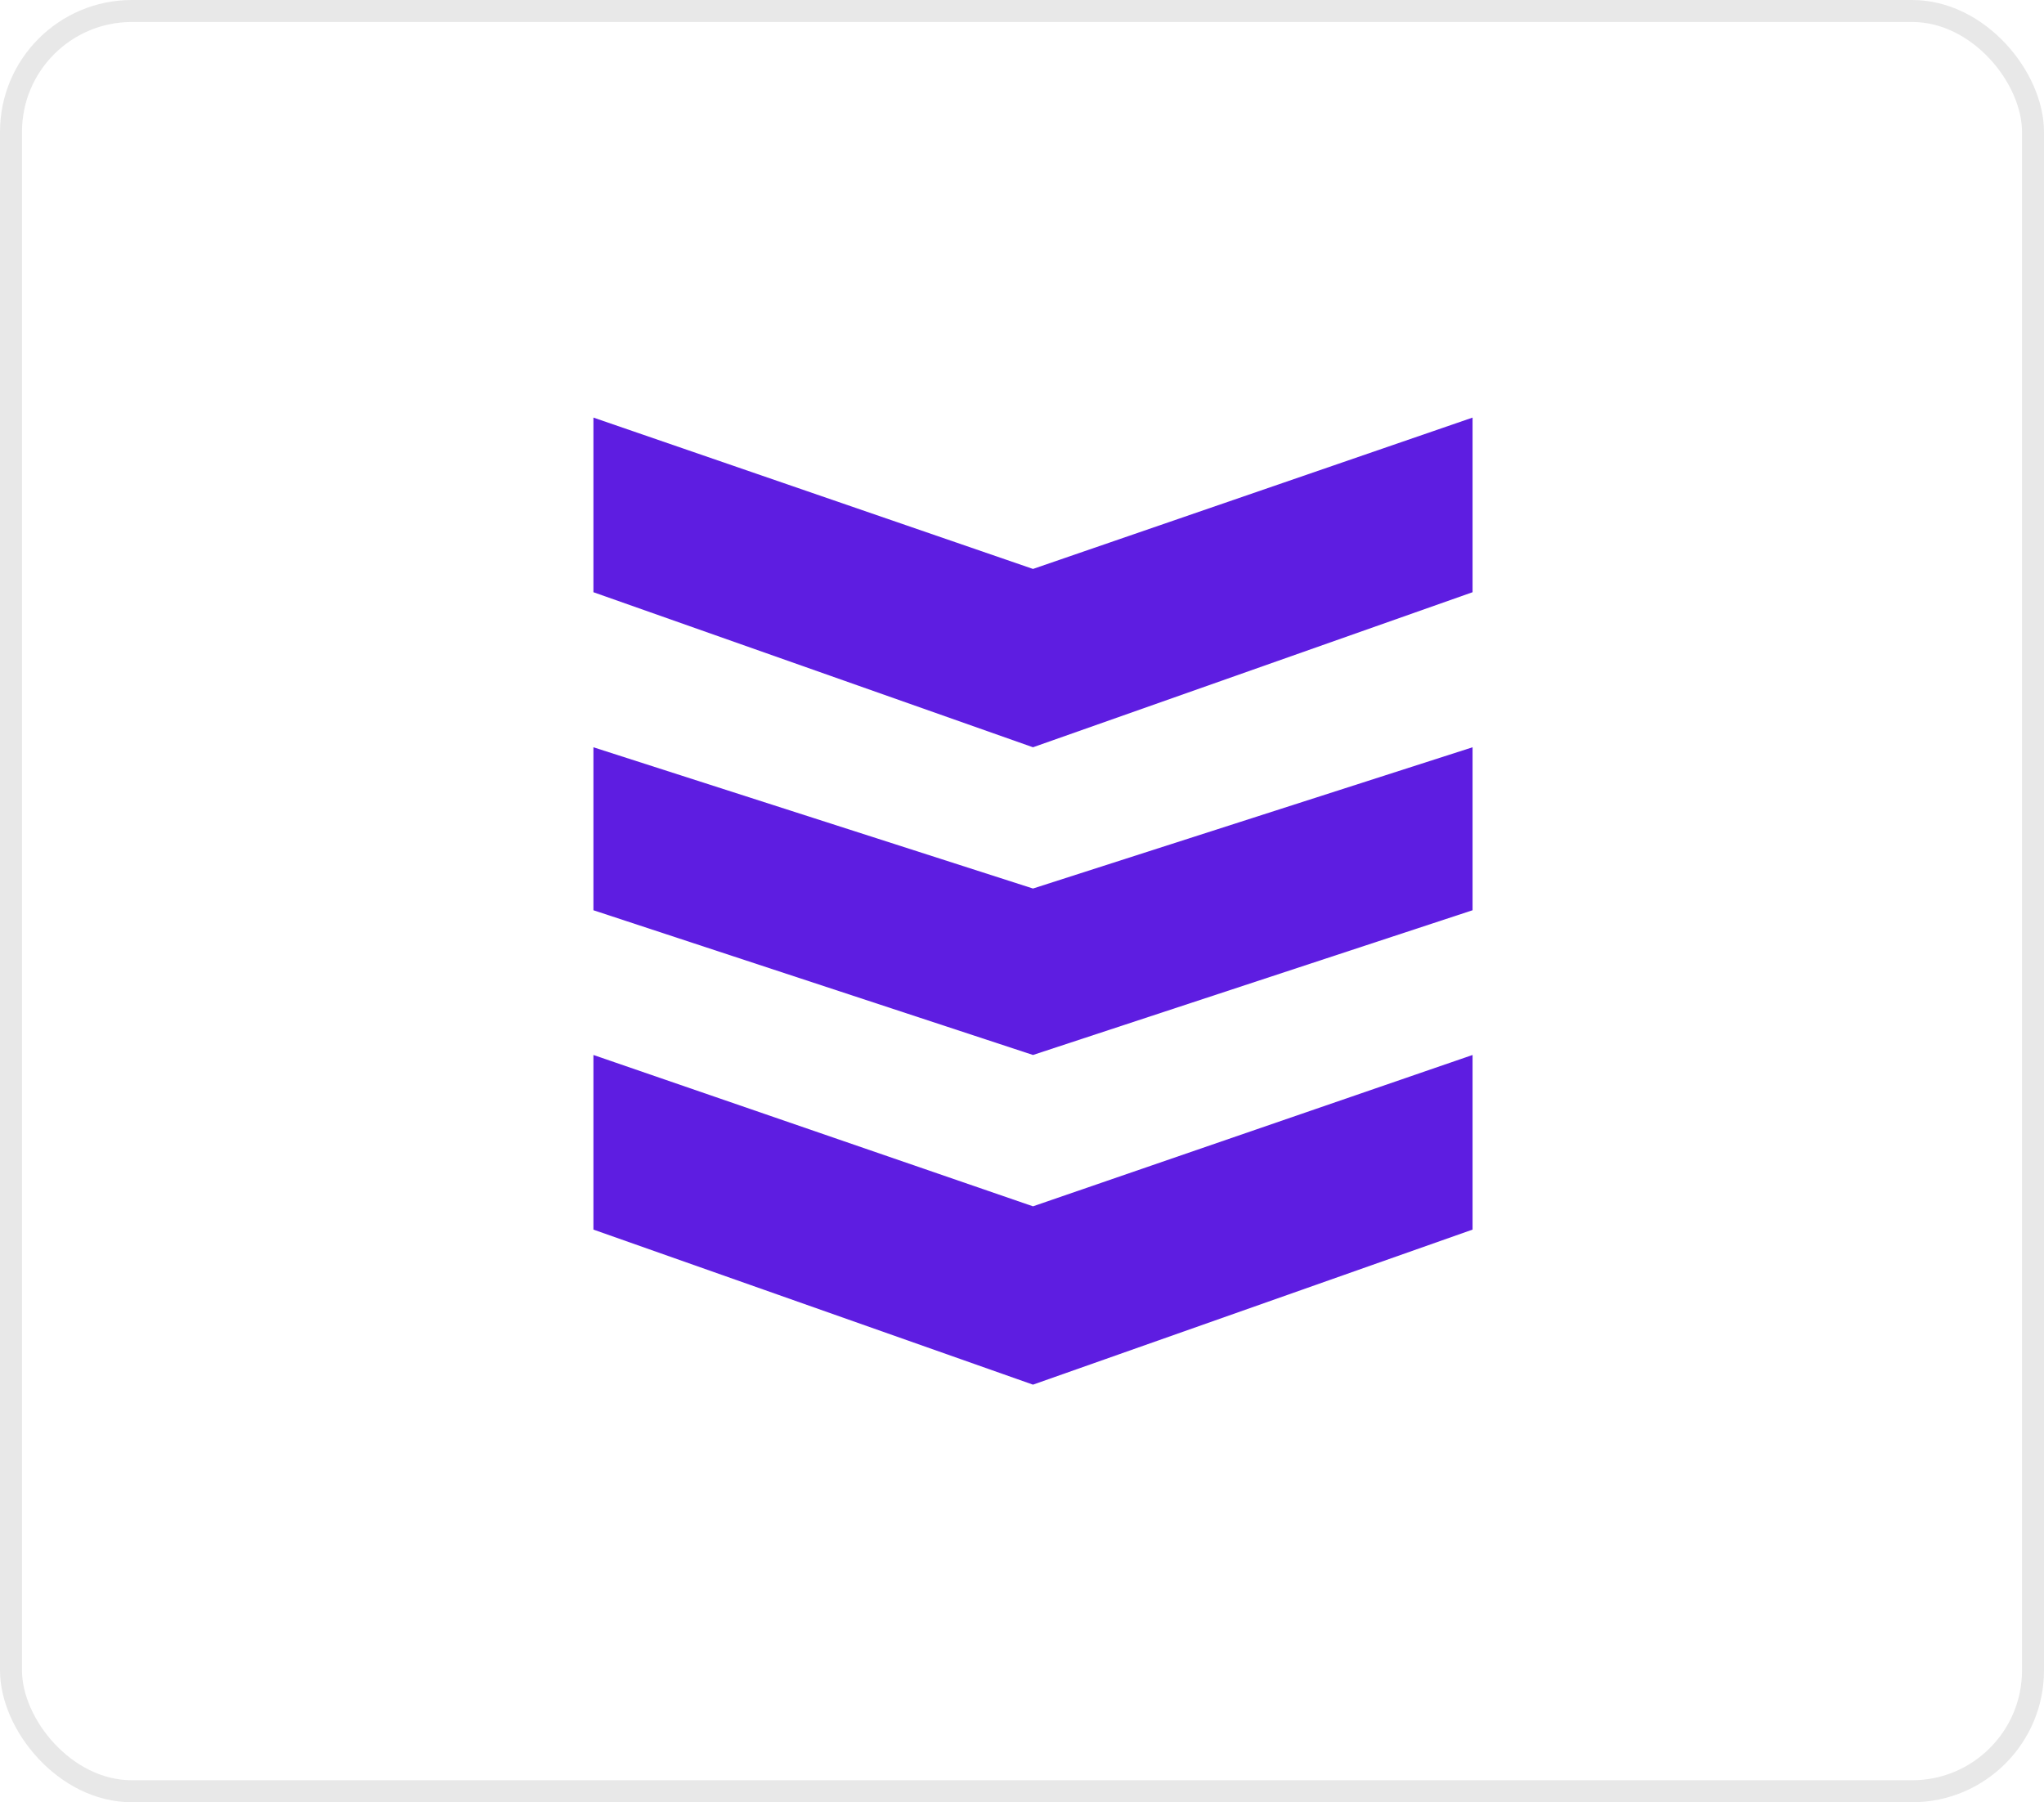
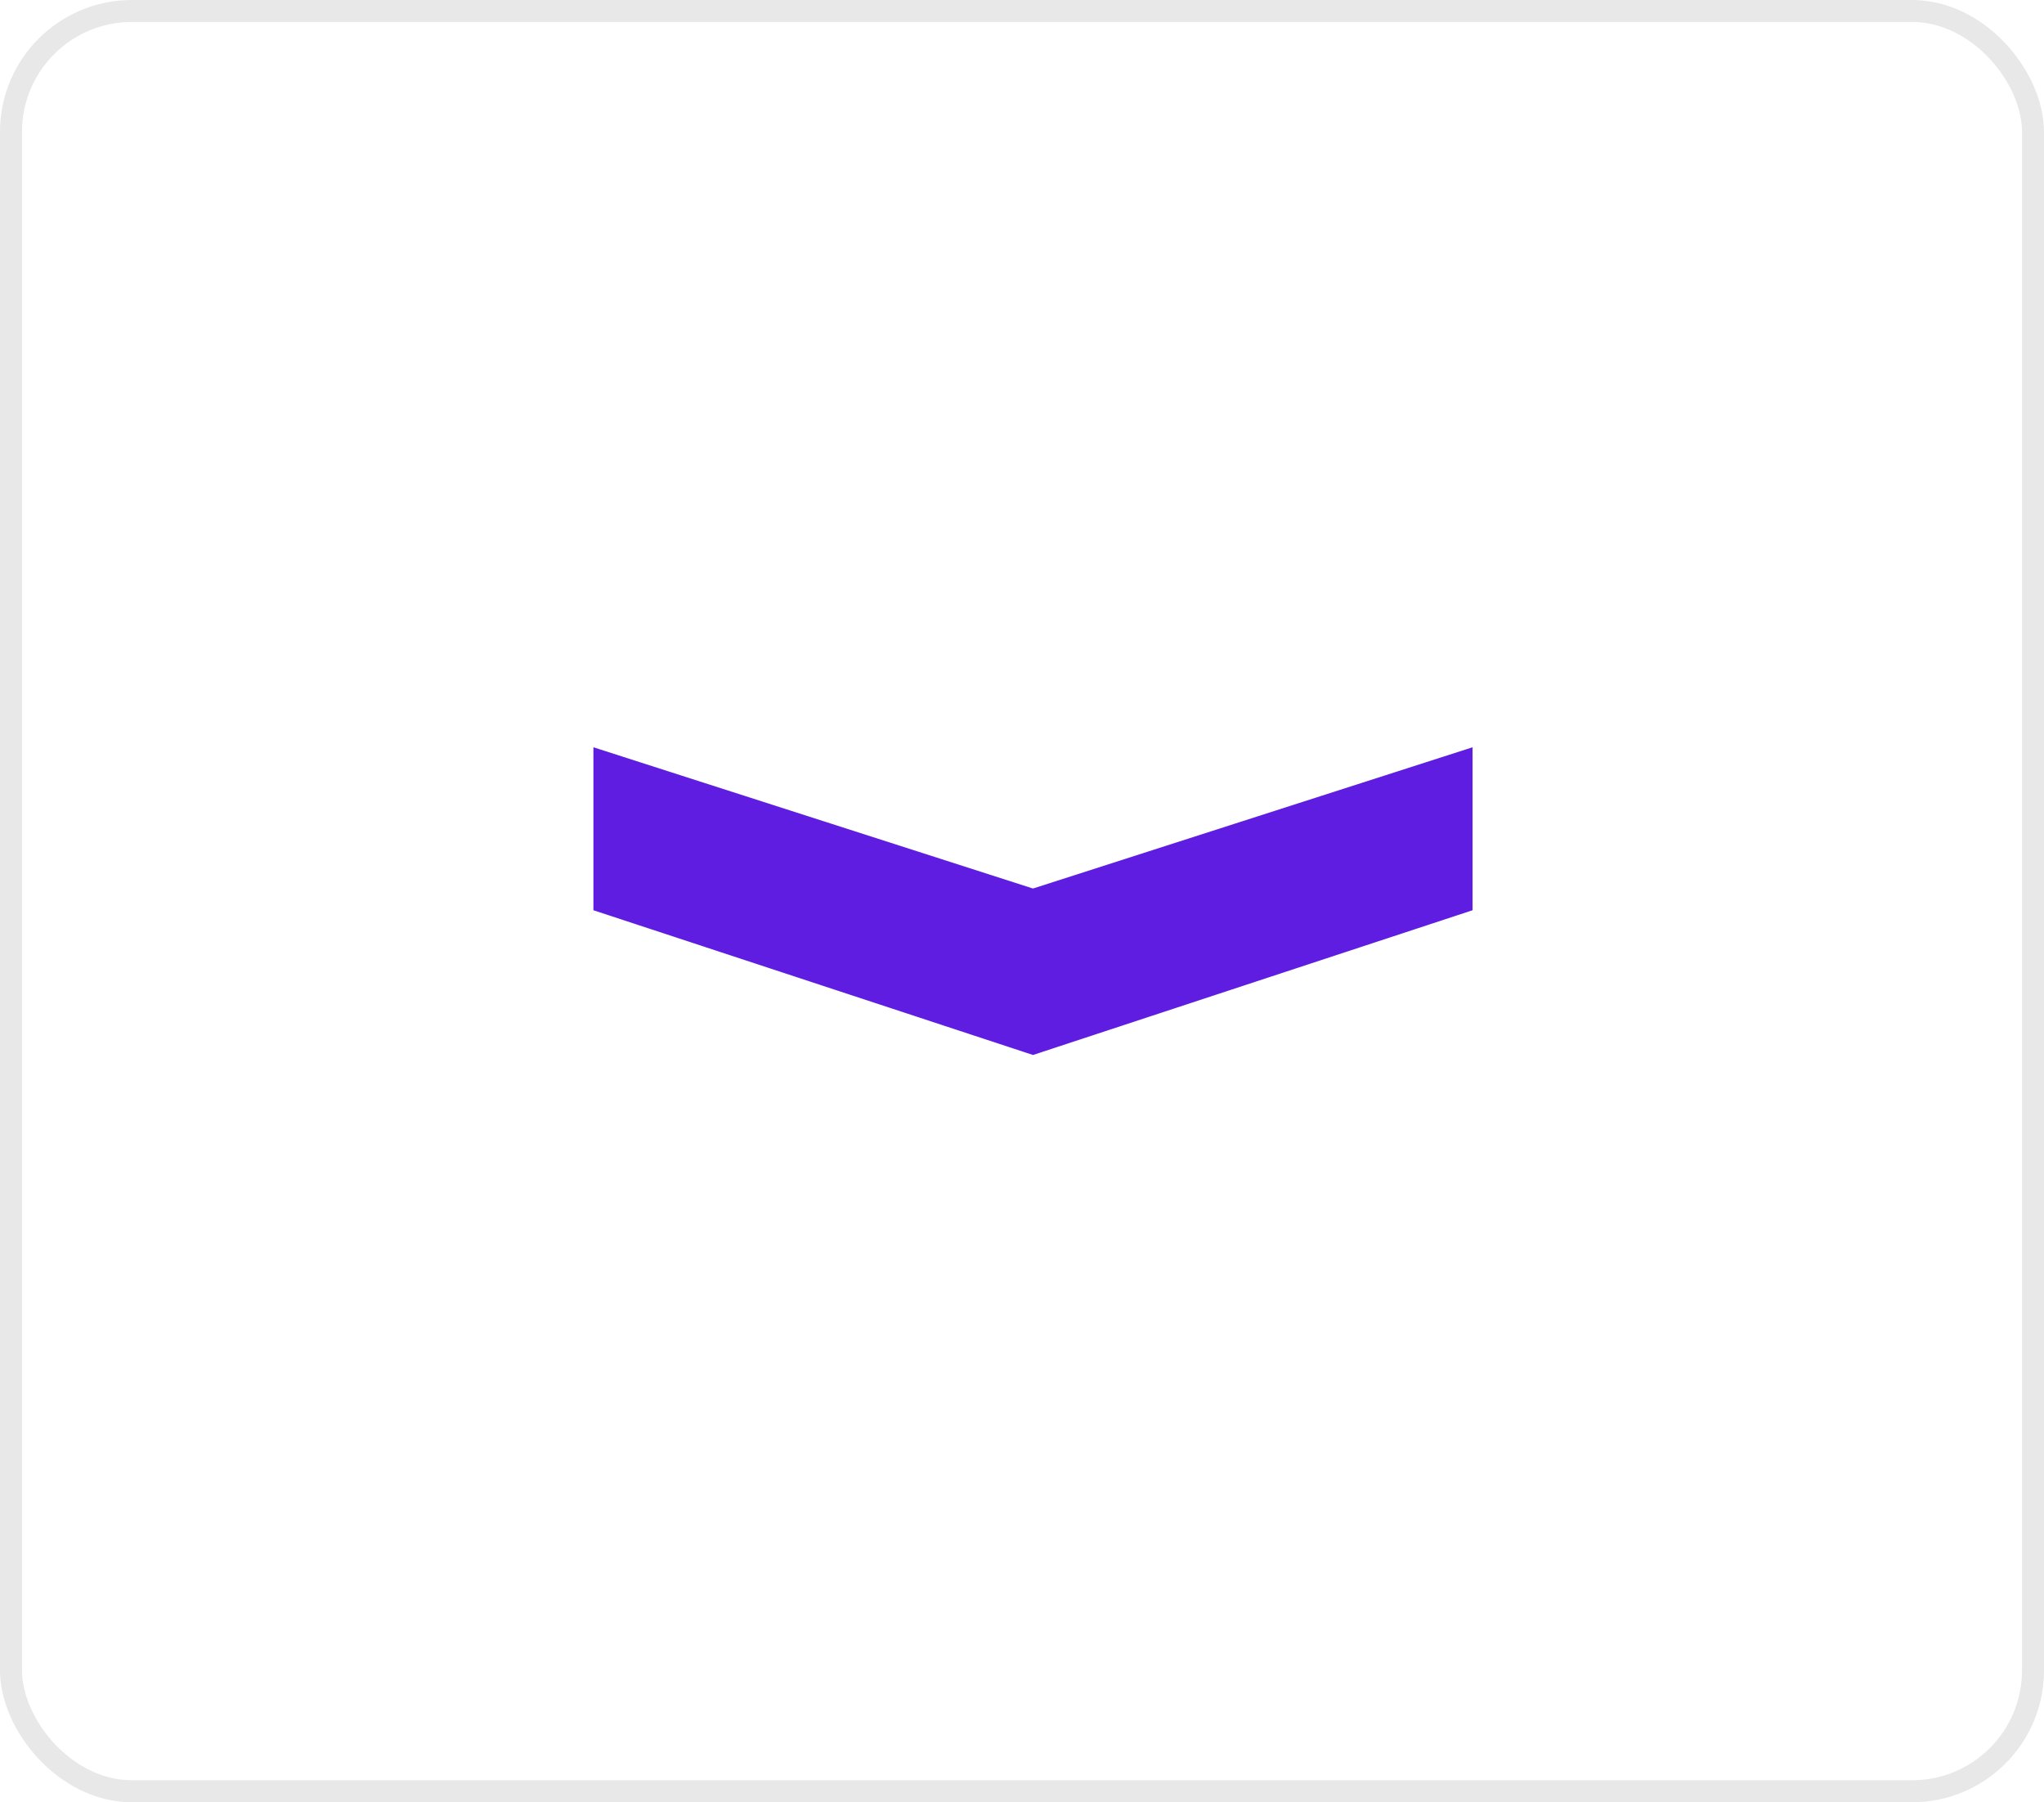
<svg xmlns="http://www.w3.org/2000/svg" width="93" height="82" viewBox="0 0 93 82" fill="none">
  <g id="Group 5026">
    <g id="Rectangle 1433" filter="url(#filter0_b_3154_3887)">
-       <rect width="93" height="82" rx="6" fill="white" fill-opacity="0.68" />
      <rect x="0.5" y="0.5" width="92" height="81" rx="5.5" stroke="black" stroke-opacity="0.09" />
    </g>
-     <path id="Vector 479 (Stroke)" fill-rule="evenodd" clip-rule="evenodd" d="M47 25.886L67 19L67 26.945L47 34L27 26.945L27 19L47 25.886Z" fill="#5E1DE1" />
-     <path id="Vector 479 (Stroke)_2" fill-rule="evenodd" clip-rule="evenodd" d="M47 40.427L67 34L67 41.415L47 48L27 41.415L27 34L47 40.427Z" fill="#5E1DE1" />
-     <path id="Vector 479 (Stroke)_3" fill-rule="evenodd" clip-rule="evenodd" d="M47 54.886L67 48L67 55.945L47 63L27 55.945L27 48L47 54.886Z" fill="#5E1DE1" />
+     <path id="Vector 479 (Stroke)_2" fill-rule="evenodd" clip-rule="evenodd" d="M47 40.427L67 34L67 41.415L47 48L27 41.415L27 34Z" fill="#5E1DE1" />
  </g>
  <defs>
    <filter id="filter0_b_3154_3887" x="-50" y="-50" width="193" height="182" filterUnits="userSpaceOnUse" color-interpolation-filters="sRGB">
      <feFlood flood-opacity="0" result="BackgroundImageFix" />
      <feGaussianBlur in="BackgroundImageFix" stdDeviation="25" />
      <feComposite in2="SourceAlpha" operator="in" result="effect1_backgroundBlur_3154_3887" />
      <feBlend mode="normal" in="SourceGraphic" in2="effect1_backgroundBlur_3154_3887" result="shape" />
    </filter>
  </defs>
</svg>